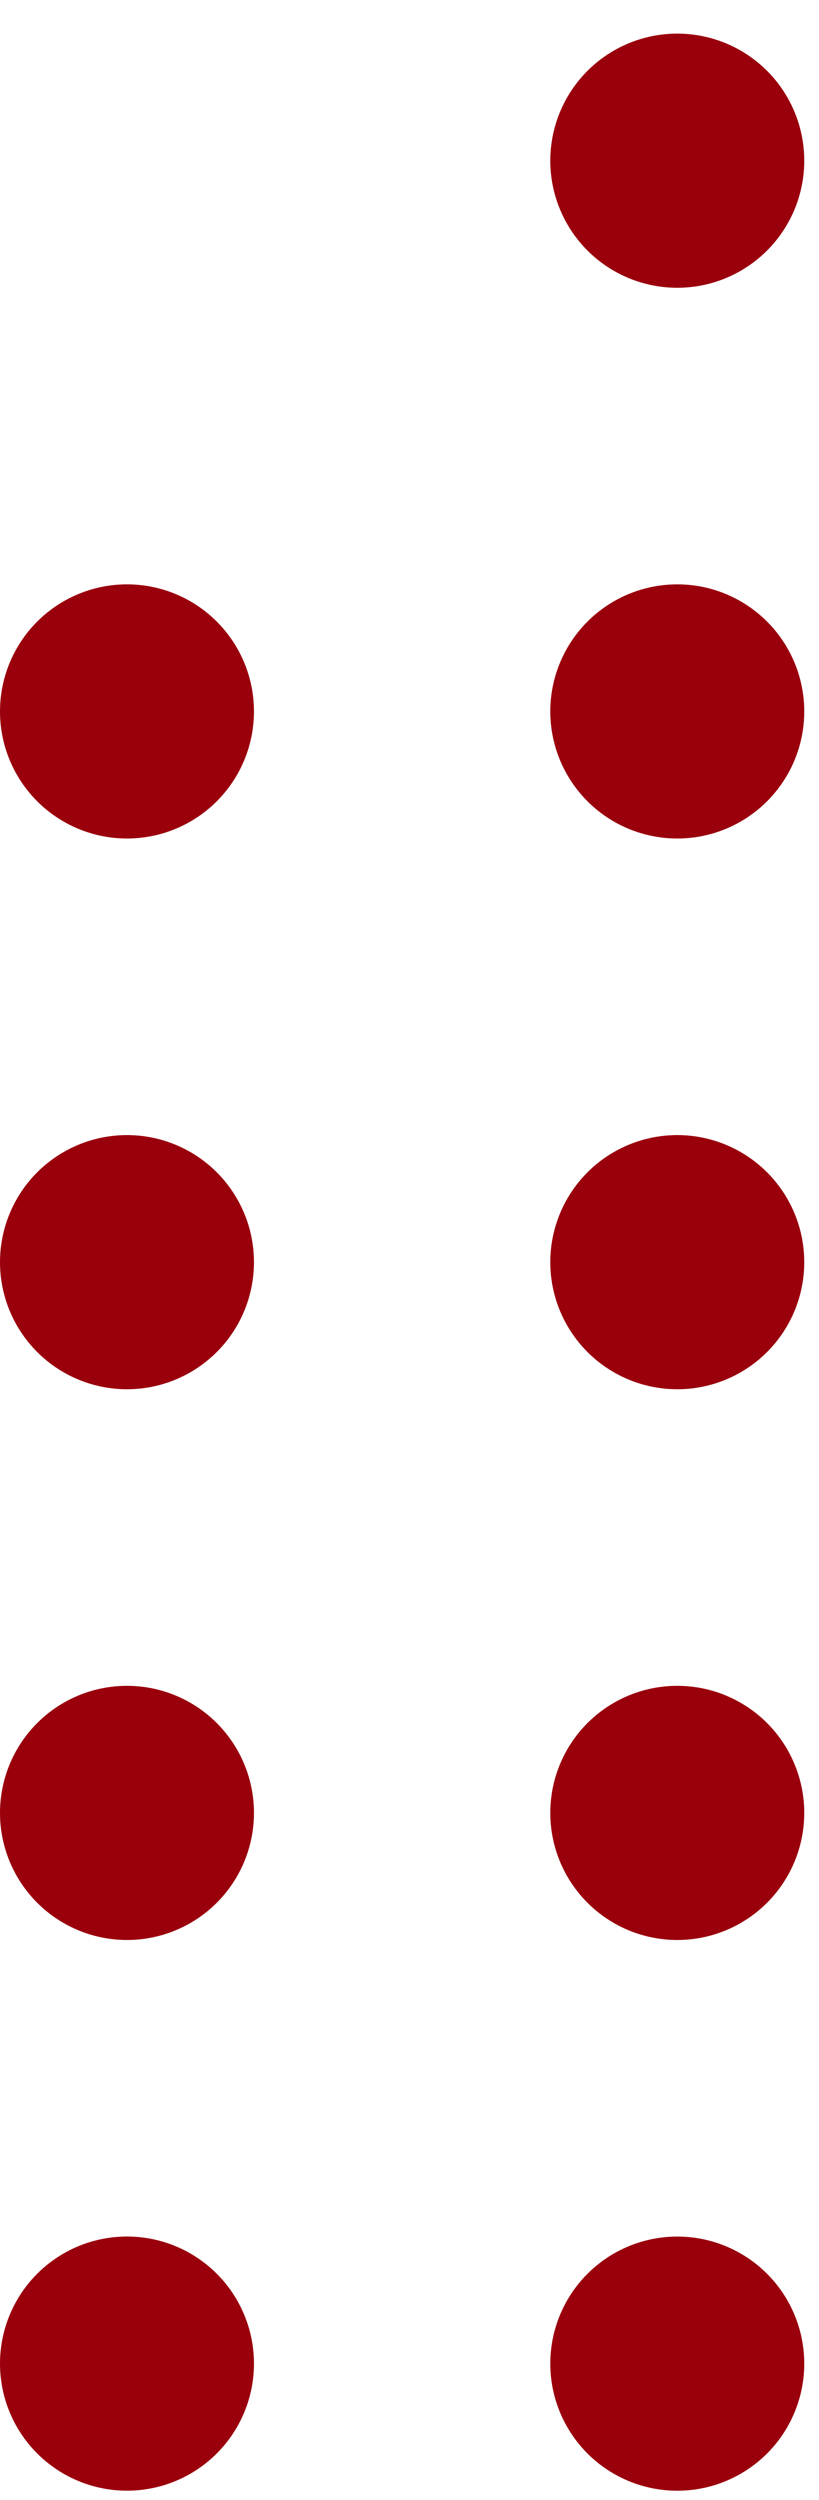
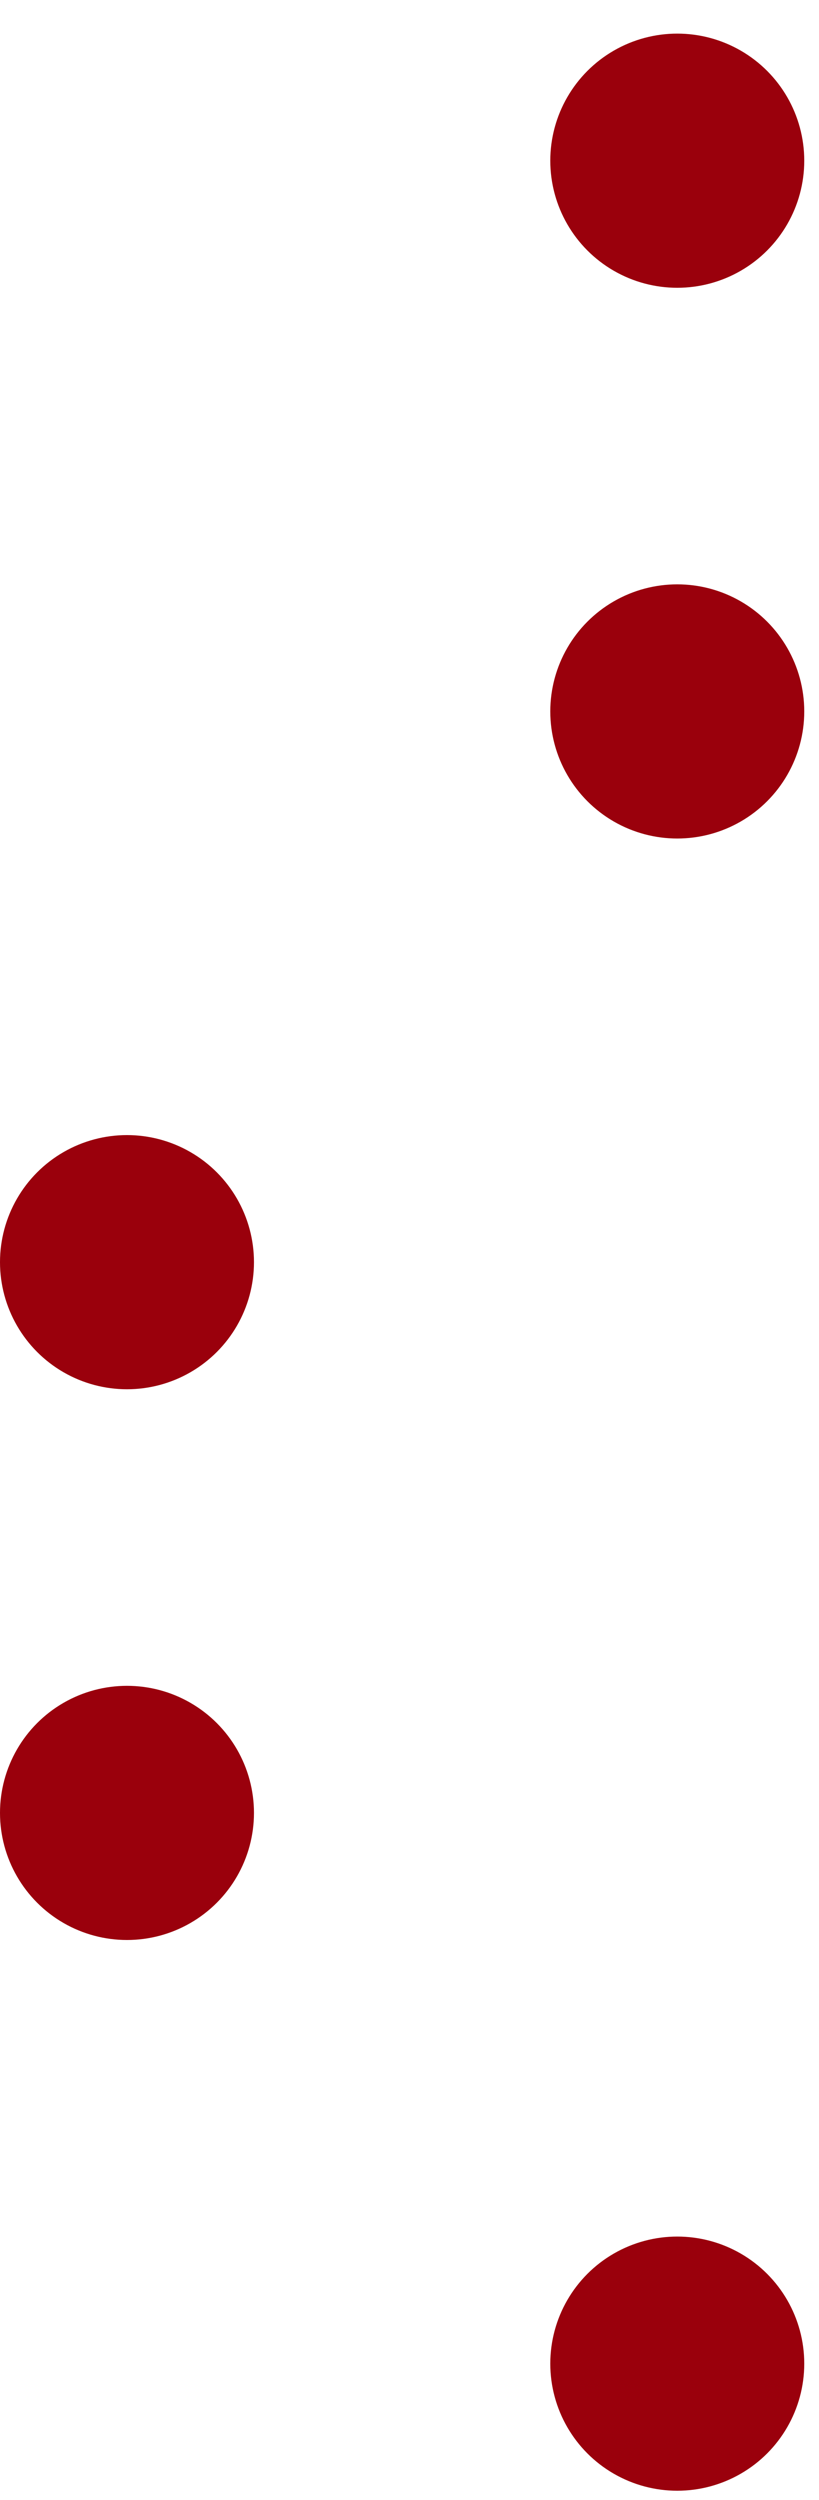
<svg xmlns="http://www.w3.org/2000/svg" width="20" height="61" viewBox="0 0 20 61" fill="none">
  <circle cx="16.539" cy="3.921" r="3.101" fill="#9A000C" />
  <circle cx="16.539" cy="17.359" r="3.101" fill="#9A000C" />
-   <circle cx="3.101" cy="17.359" r="3.101" fill="#9A000C" />
-   <circle cx="16.539" cy="30.797" r="3.101" fill="#9A000C" />
  <circle cx="3.101" cy="30.797" r="3.101" fill="#9A000C" />
-   <circle cx="16.539" cy="44.235" r="3.101" fill="#9A000C" />
  <circle cx="3.101" cy="44.235" r="3.101" fill="#9A000C" />
  <circle cx="16.539" cy="57.673" r="3.101" fill="#9A000C" />
-   <circle cx="3.101" cy="57.672" r="3.101" fill="#9A000C" />
</svg>